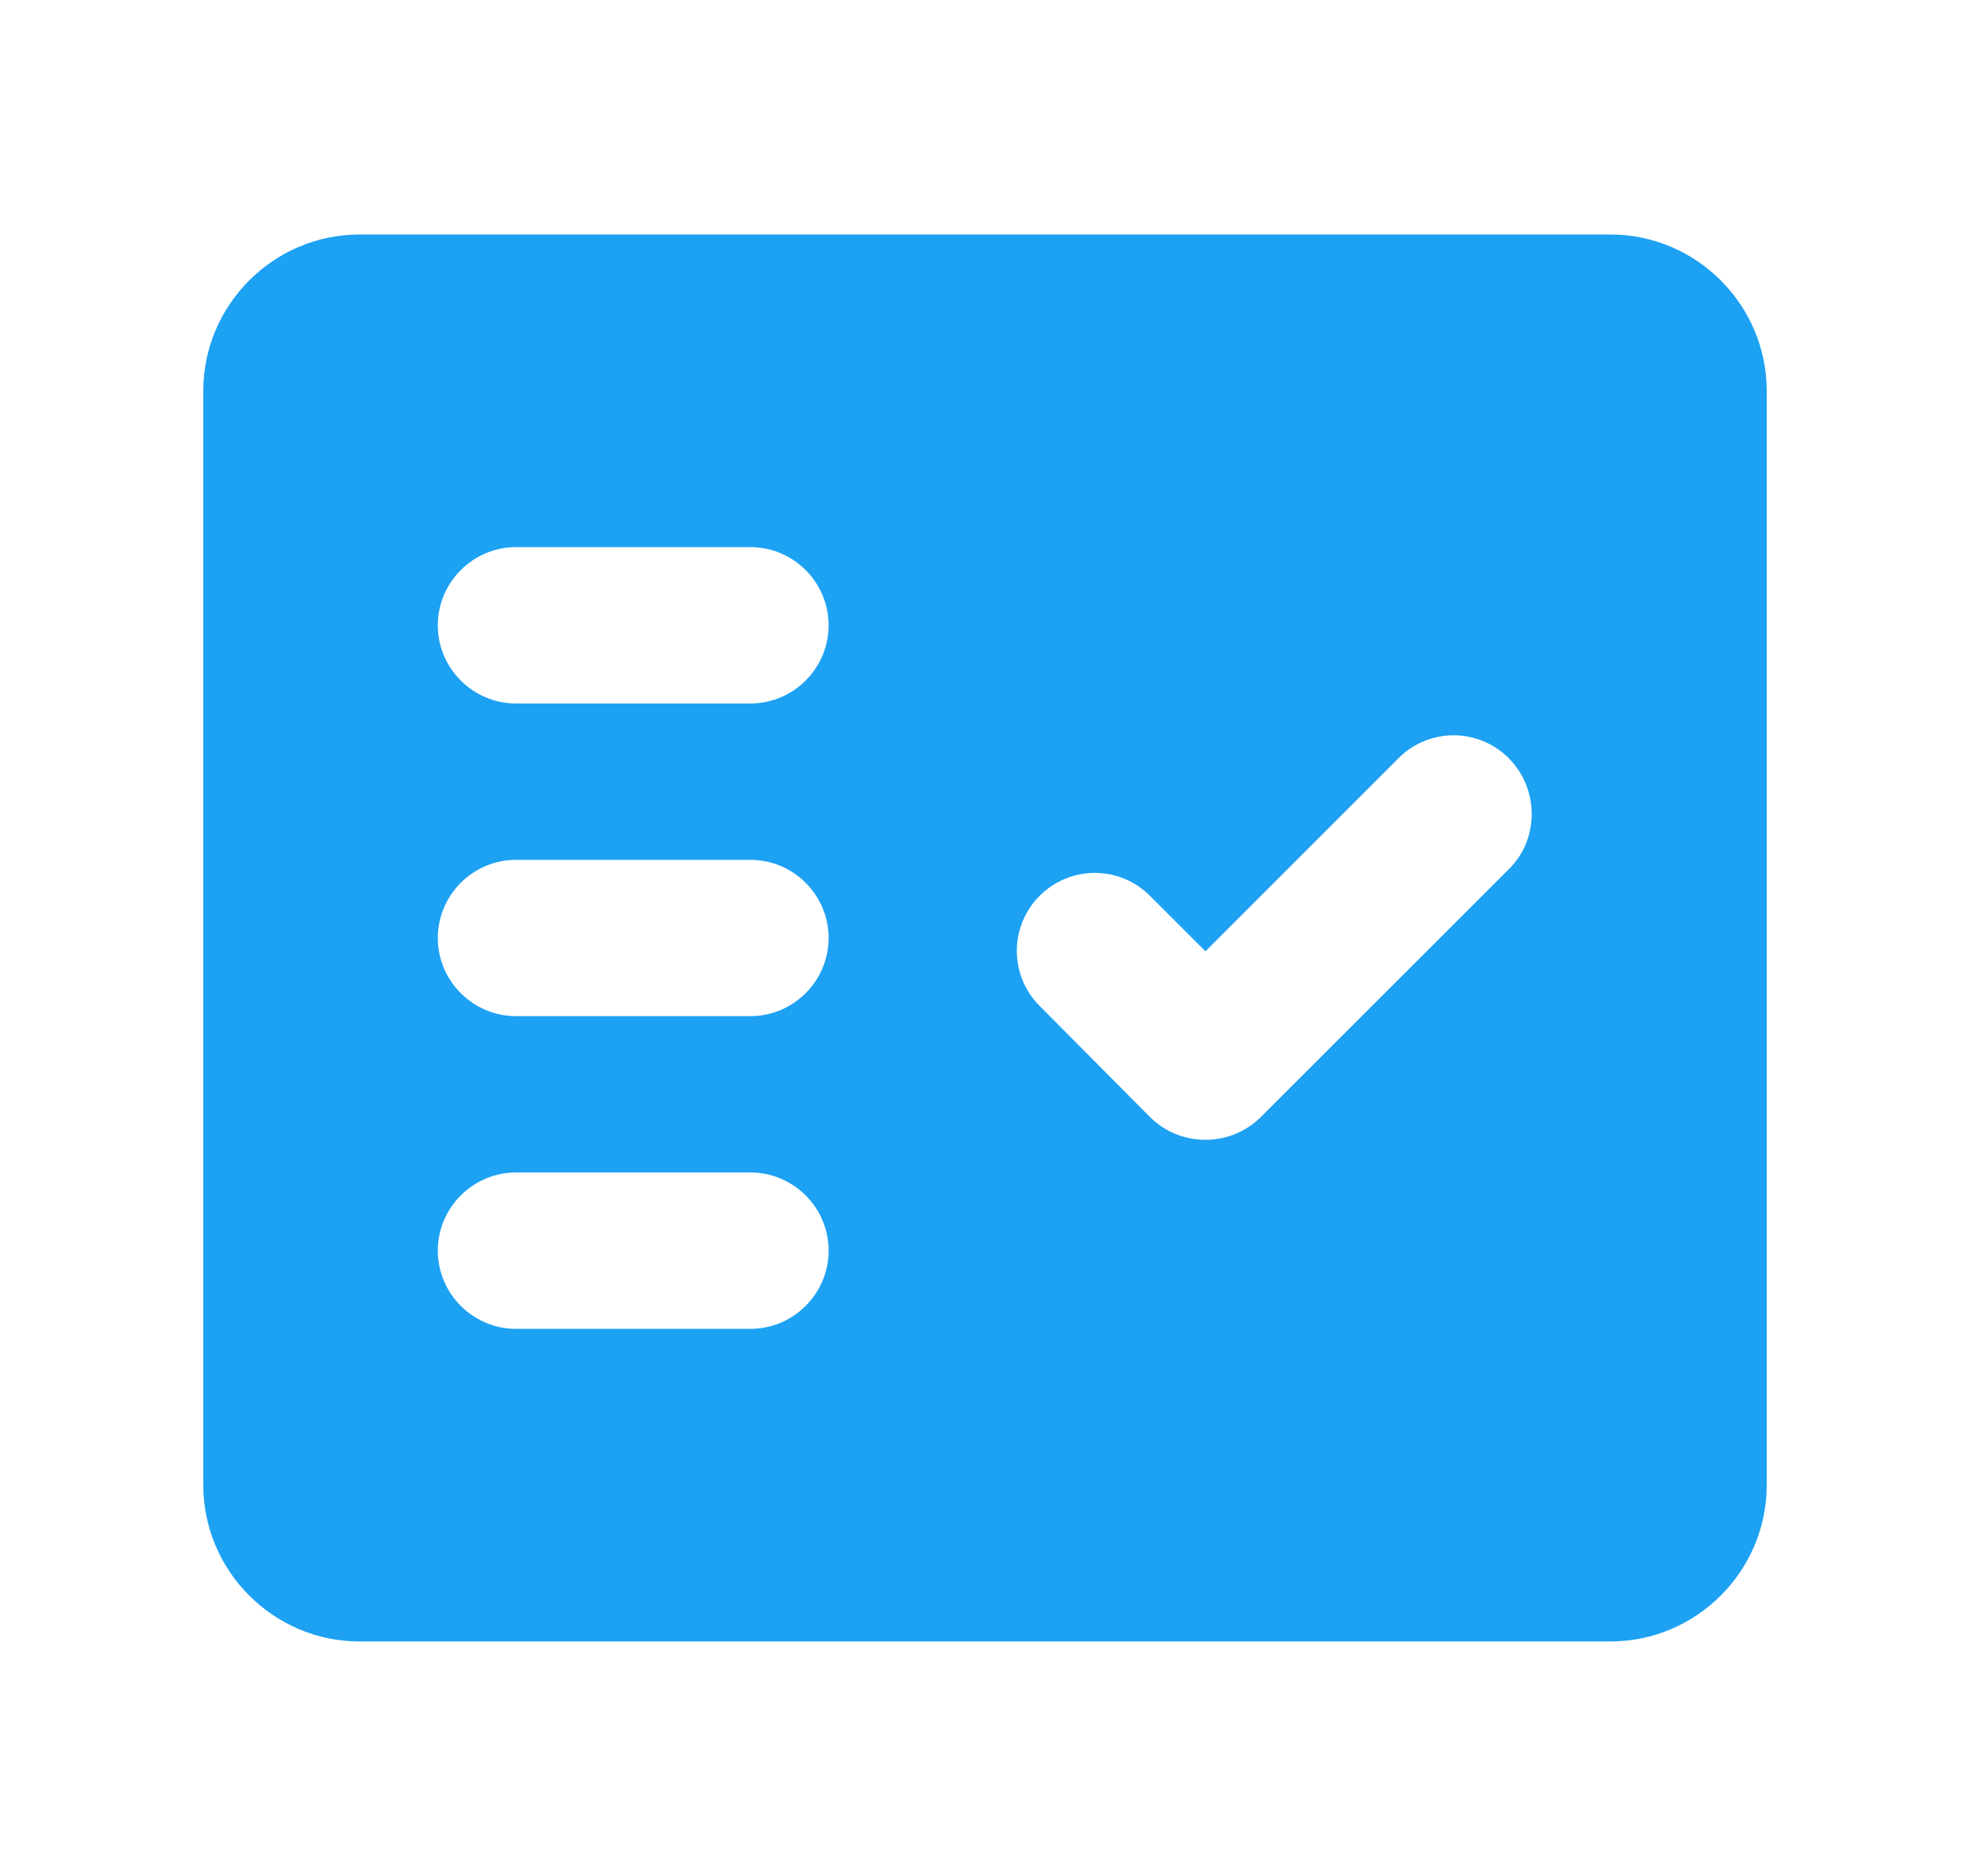
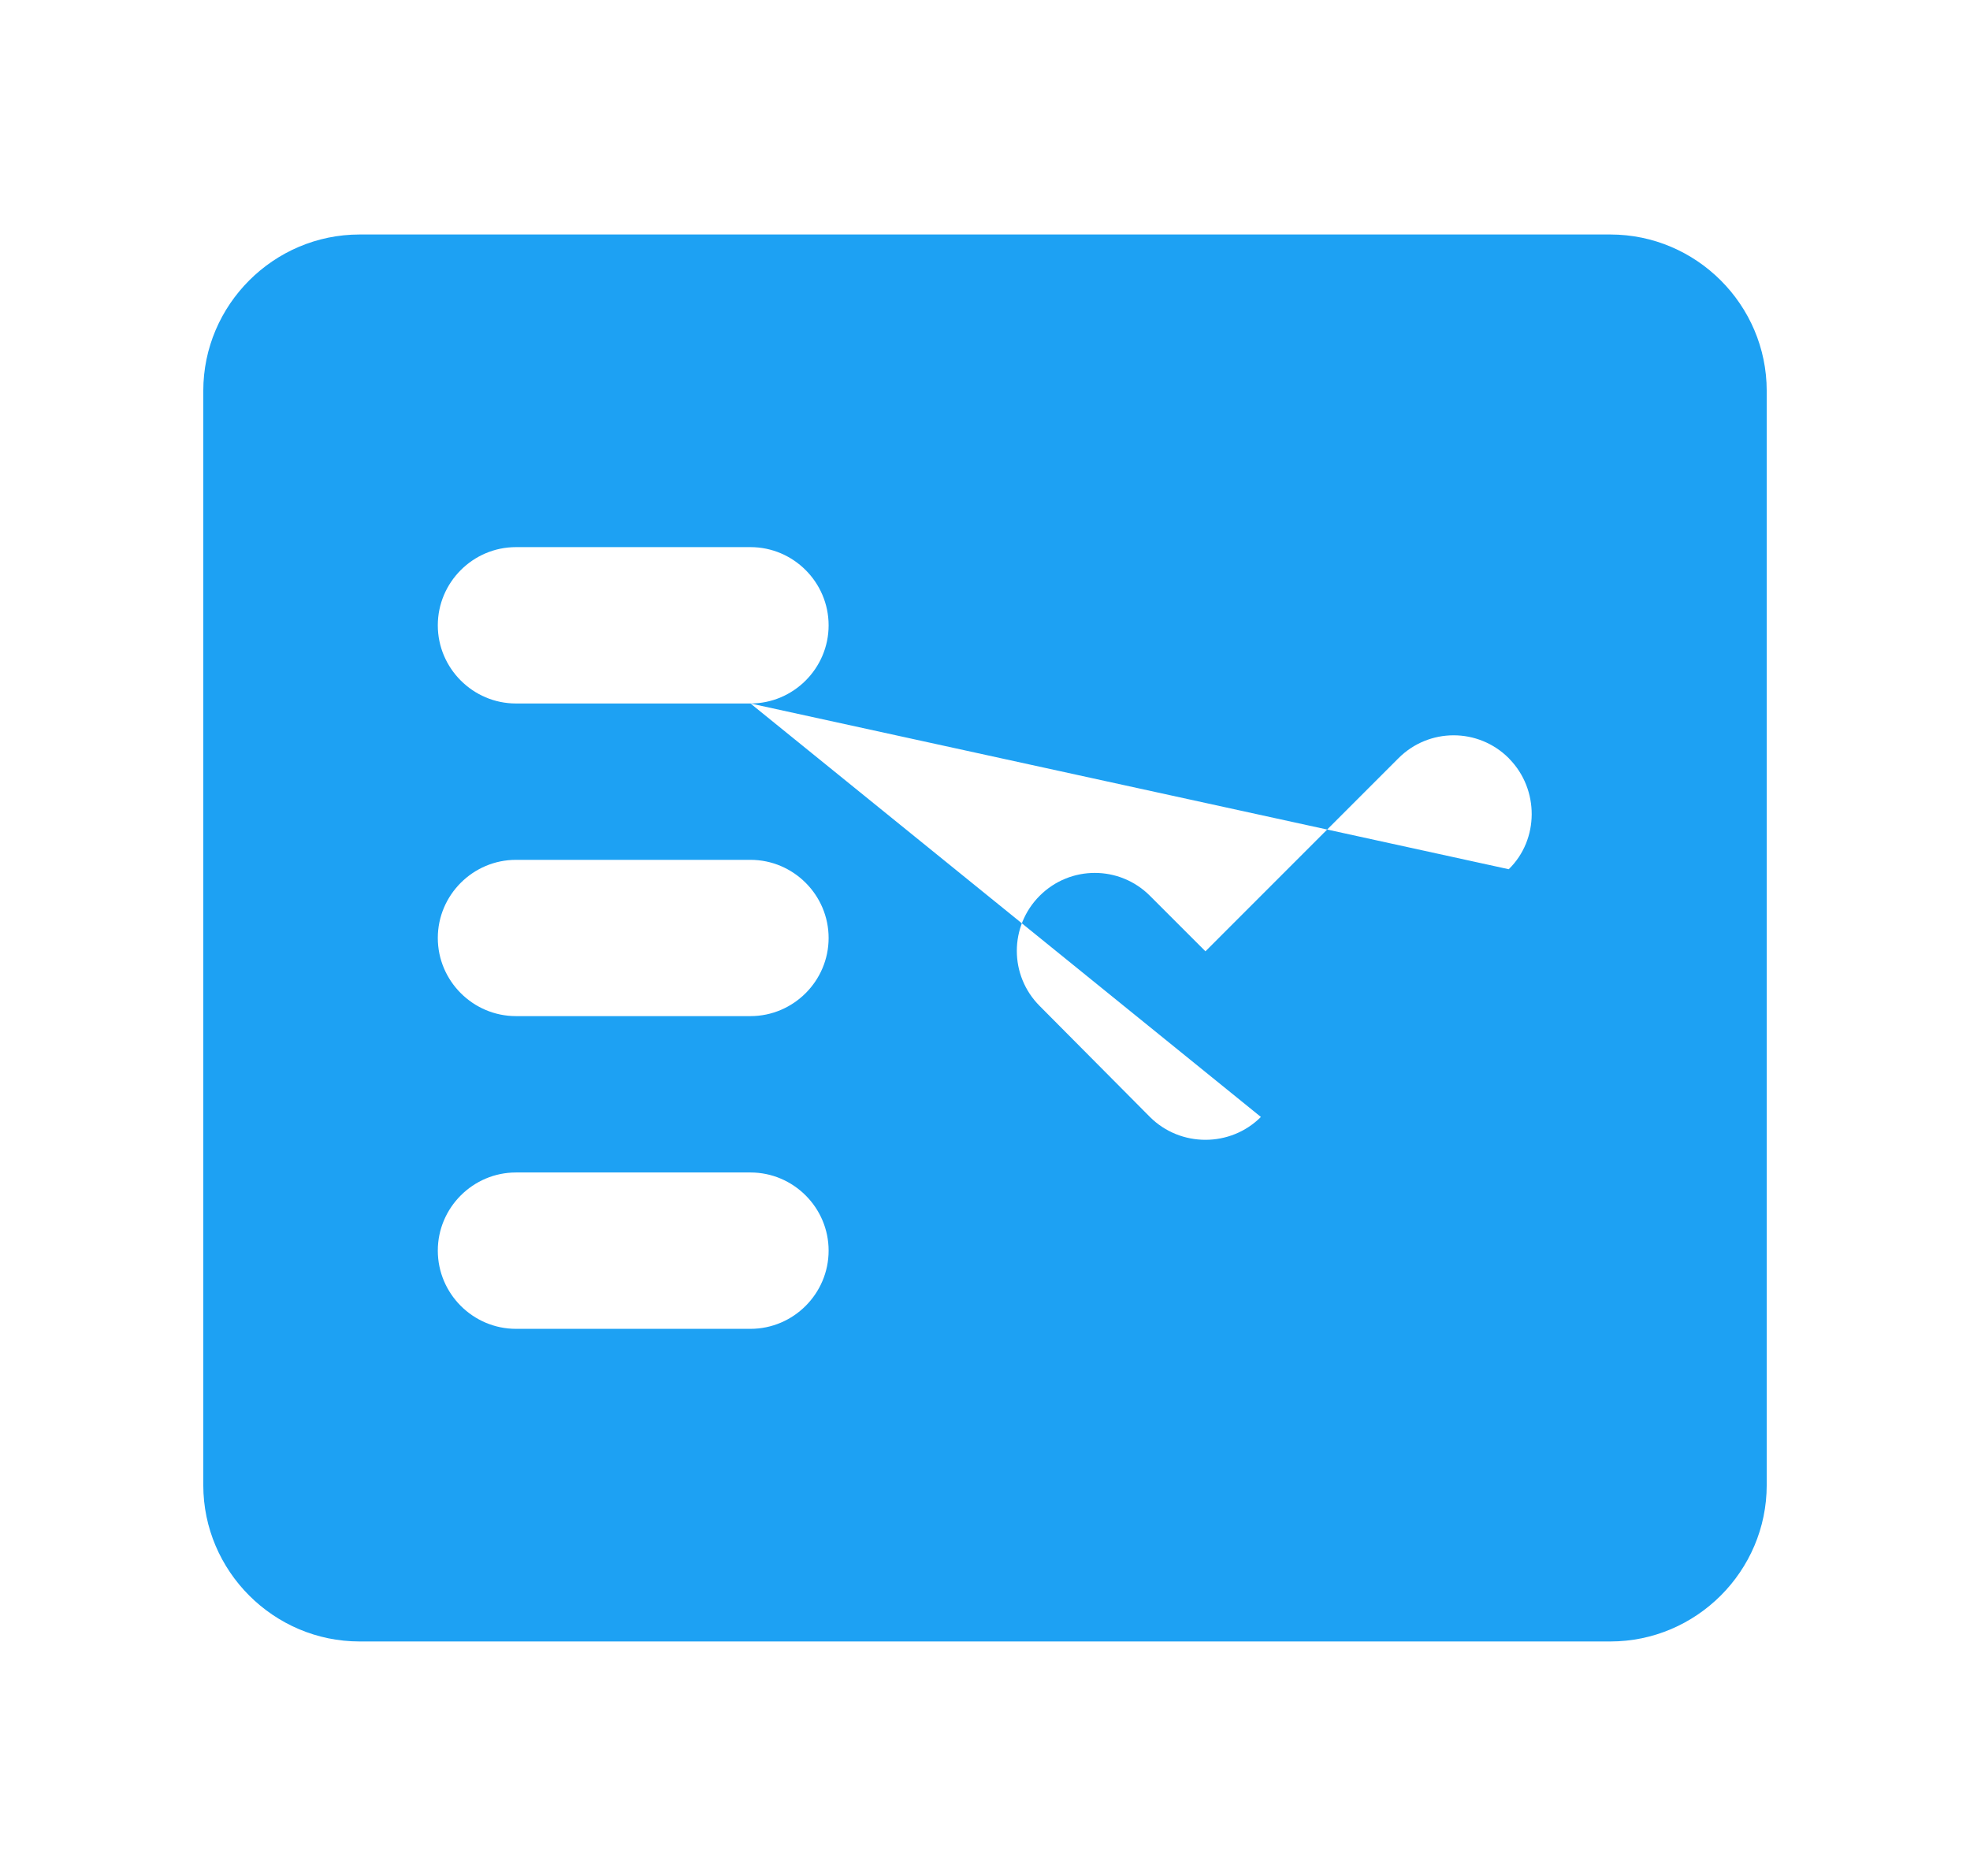
<svg xmlns="http://www.w3.org/2000/svg" width="21" height="20" viewBox="0 0 21 20" fill="none">
-   <path fill-rule="evenodd" clip-rule="evenodd" d="M17.166 2.5H3.833C2.917 2.5 2.167 3.25 2.167 4.167V15.833C2.167 16.75 2.917 17.5 3.833 17.5H17.166C18.083 17.5 18.833 16.75 18.833 15.833V4.167C18.833 3.25 18.083 2.5 17.166 2.5ZM8 14.167H5.5C5.042 14.167 4.667 13.792 4.667 13.333C4.667 12.875 5.042 12.5 5.5 12.5H8C8.458 12.5 8.833 12.875 8.833 13.333C8.833 13.792 8.458 14.167 8 14.167ZM8 10.833H5.5C5.042 10.833 4.667 10.458 4.667 10C4.667 9.542 5.042 9.167 5.5 9.167H8C8.458 9.167 8.833 9.542 8.833 10C8.833 10.458 8.458 10.833 8 10.833ZM8 7.5H5.5C5.042 7.5 4.667 7.125 4.667 6.667C4.667 6.208 5.042 5.833 5.5 5.833H8C8.458 5.833 8.833 6.208 8.833 6.667C8.833 7.125 8.458 7.5 8 7.5ZM16.083 9.267L13.441 11.908C13.117 12.233 12.583 12.233 12.258 11.908L11.083 10.725C10.758 10.4 10.758 9.875 11.083 9.55C11.408 9.225 11.933 9.225 12.258 9.55L12.85 10.142L14.908 8.083C15.233 7.758 15.758 7.758 16.083 8.083L16.091 8.092C16.408 8.417 16.408 8.95 16.083 9.267Z" fill="#1DA1F3" />
+   <path fill-rule="evenodd" clip-rule="evenodd" d="M17.166 2.5H3.833C2.917 2.5 2.167 3.25 2.167 4.167V15.833C2.167 16.75 2.917 17.5 3.833 17.5H17.166C18.083 17.5 18.833 16.75 18.833 15.833V4.167C18.833 3.25 18.083 2.5 17.166 2.5ZM8 14.167H5.5C5.042 14.167 4.667 13.792 4.667 13.333C4.667 12.875 5.042 12.5 5.5 12.5H8C8.458 12.5 8.833 12.875 8.833 13.333C8.833 13.792 8.458 14.167 8 14.167ZM8 10.833H5.5C5.042 10.833 4.667 10.458 4.667 10C4.667 9.542 5.042 9.167 5.5 9.167H8C8.458 9.167 8.833 9.542 8.833 10C8.833 10.458 8.458 10.833 8 10.833ZM8 7.5H5.5C5.042 7.5 4.667 7.125 4.667 6.667C4.667 6.208 5.042 5.833 5.5 5.833H8C8.458 5.833 8.833 6.208 8.833 6.667C8.833 7.125 8.458 7.5 8 7.5ZL13.441 11.908C13.117 12.233 12.583 12.233 12.258 11.908L11.083 10.725C10.758 10.4 10.758 9.875 11.083 9.55C11.408 9.225 11.933 9.225 12.258 9.55L12.85 10.142L14.908 8.083C15.233 7.758 15.758 7.758 16.083 8.083L16.091 8.092C16.408 8.417 16.408 8.95 16.083 9.267Z" fill="#1DA1F3" />
</svg>